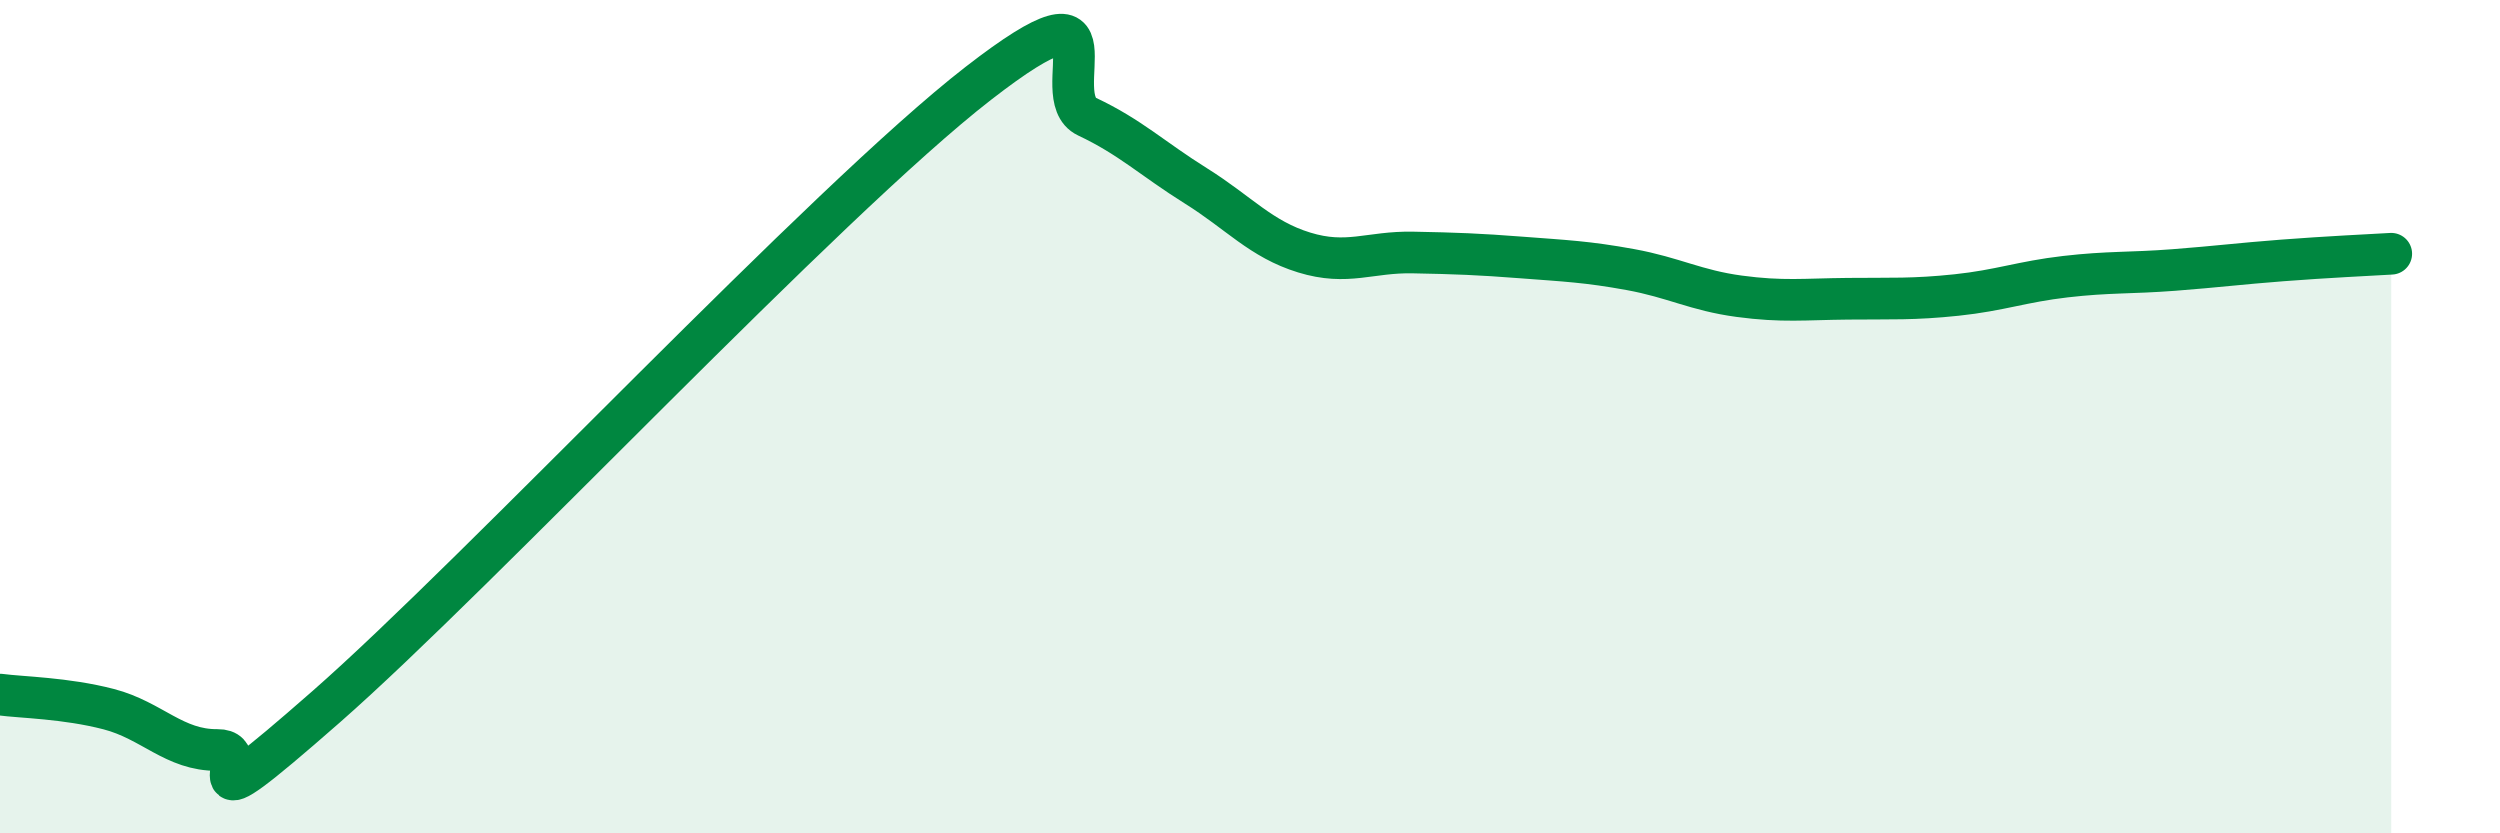
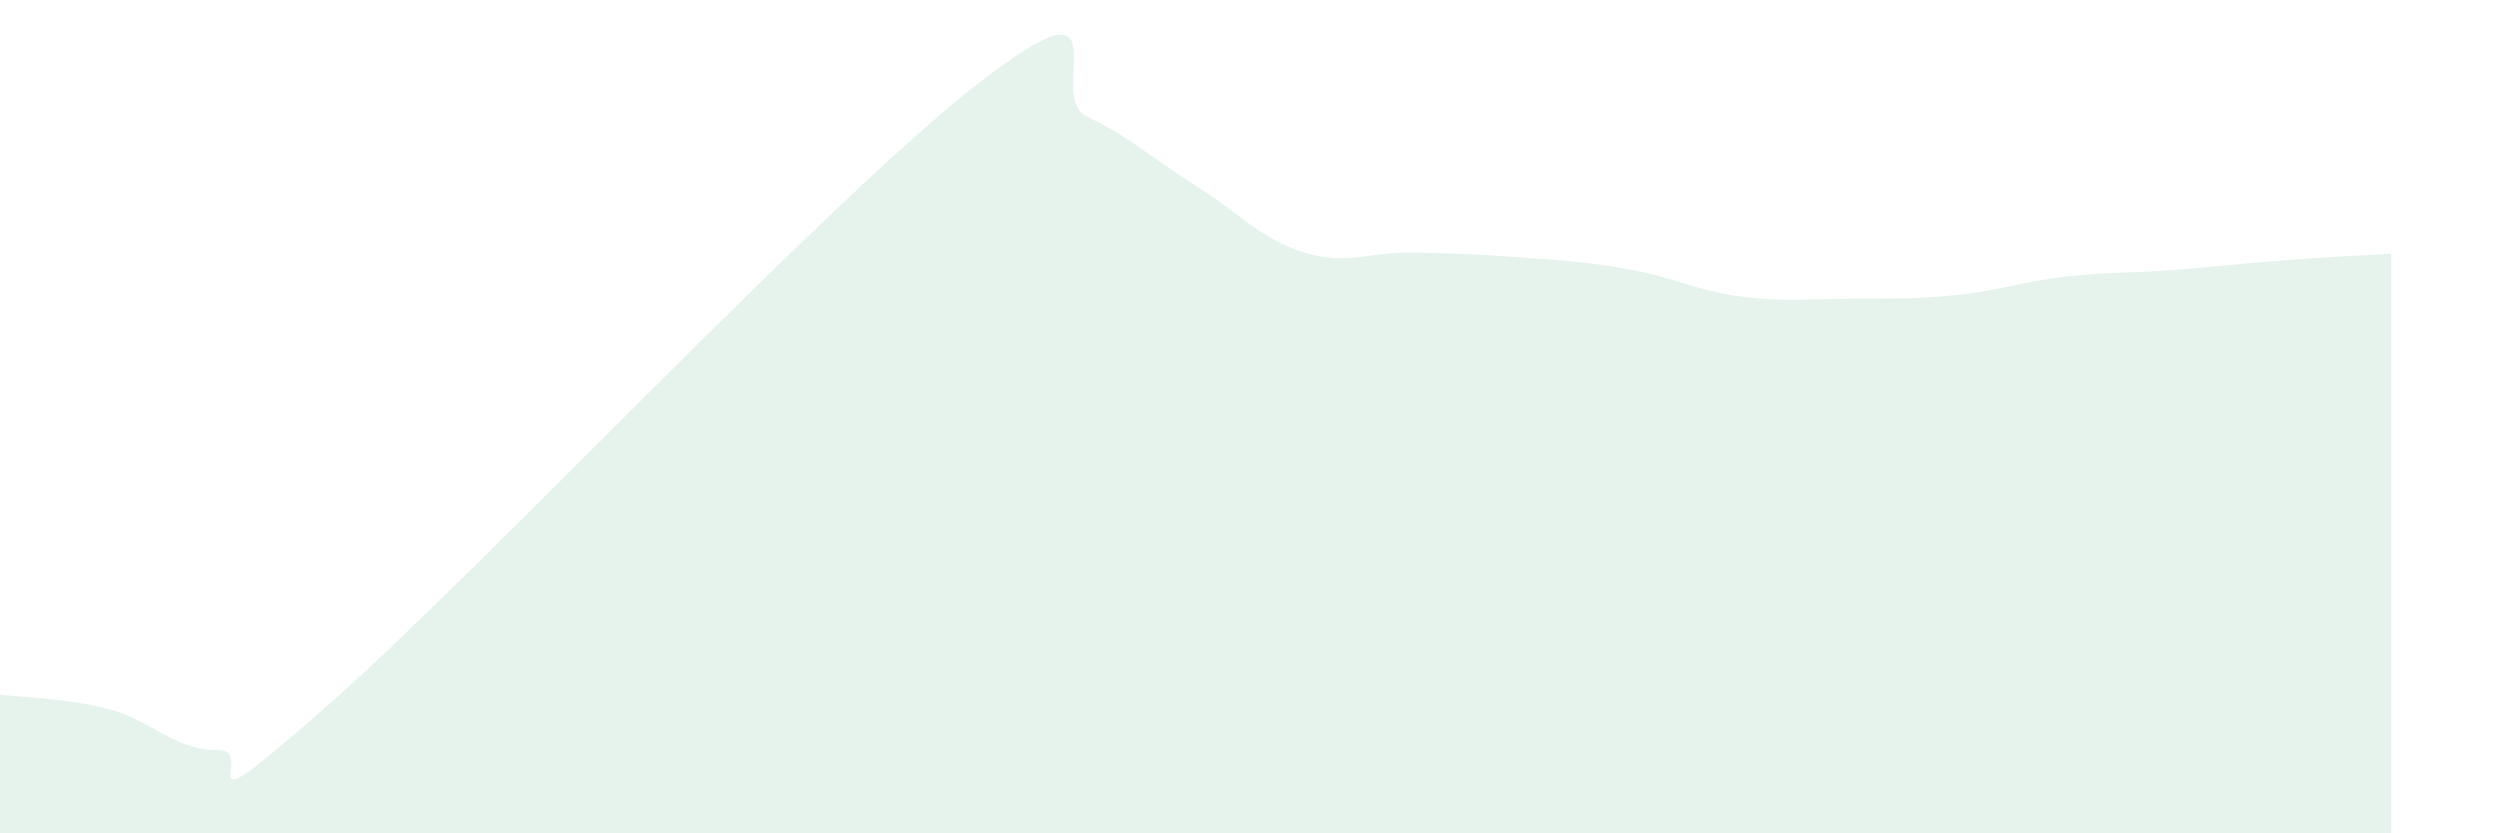
<svg xmlns="http://www.w3.org/2000/svg" width="60" height="20" viewBox="0 0 60 20">
  <path d="M 0,16.67 C 0.52,16.74 1.57,16.75 2.61,17.02 C 3.65,17.29 4.18,18.01 5.22,18 C 6.26,17.99 4.18,20.16 7.83,16.96 C 11.48,13.76 19.83,4.83 23.48,2 C 27.13,-0.83 25.05,2.31 26.09,2.8 C 27.13,3.29 27.66,3.81 28.7,4.46 C 29.74,5.11 30.26,5.74 31.3,6.06 C 32.34,6.38 32.87,6.04 33.91,6.06 C 34.95,6.08 35.48,6.1 36.52,6.18 C 37.56,6.26 38.09,6.28 39.13,6.47 C 40.17,6.66 40.7,6.97 41.74,7.11 C 42.78,7.25 43.31,7.18 44.35,7.17 C 45.39,7.16 45.92,7.19 46.96,7.08 C 48,6.97 48.53,6.76 49.57,6.64 C 50.61,6.52 51.13,6.56 52.17,6.48 C 53.21,6.4 53.74,6.33 54.78,6.25 C 55.82,6.17 56.87,6.12 57.39,6.09L57.39 20L0 20Z" fill="#008740" opacity="0.1" stroke-linecap="round" stroke-linejoin="round" />
-   <path d="M 0,16.67 C 0.52,16.74 1.57,16.75 2.61,17.02 C 3.65,17.29 4.18,18.01 5.22,18 C 6.26,17.99 4.18,20.16 7.83,16.96 C 11.48,13.76 19.83,4.83 23.48,2 C 27.13,-0.83 25.05,2.31 26.09,2.8 C 27.13,3.29 27.66,3.81 28.7,4.46 C 29.74,5.11 30.26,5.74 31.3,6.06 C 32.34,6.38 32.87,6.04 33.91,6.06 C 34.95,6.08 35.48,6.1 36.52,6.18 C 37.56,6.26 38.09,6.28 39.13,6.47 C 40.17,6.66 40.7,6.97 41.74,7.11 C 42.78,7.25 43.31,7.18 44.35,7.17 C 45.39,7.16 45.92,7.19 46.96,7.08 C 48,6.97 48.53,6.76 49.57,6.64 C 50.61,6.52 51.13,6.56 52.17,6.48 C 53.21,6.4 53.74,6.33 54.78,6.25 C 55.82,6.17 56.87,6.12 57.39,6.09" stroke="#008740" stroke-width="1" fill="none" stroke-linecap="round" stroke-linejoin="round" />
</svg>